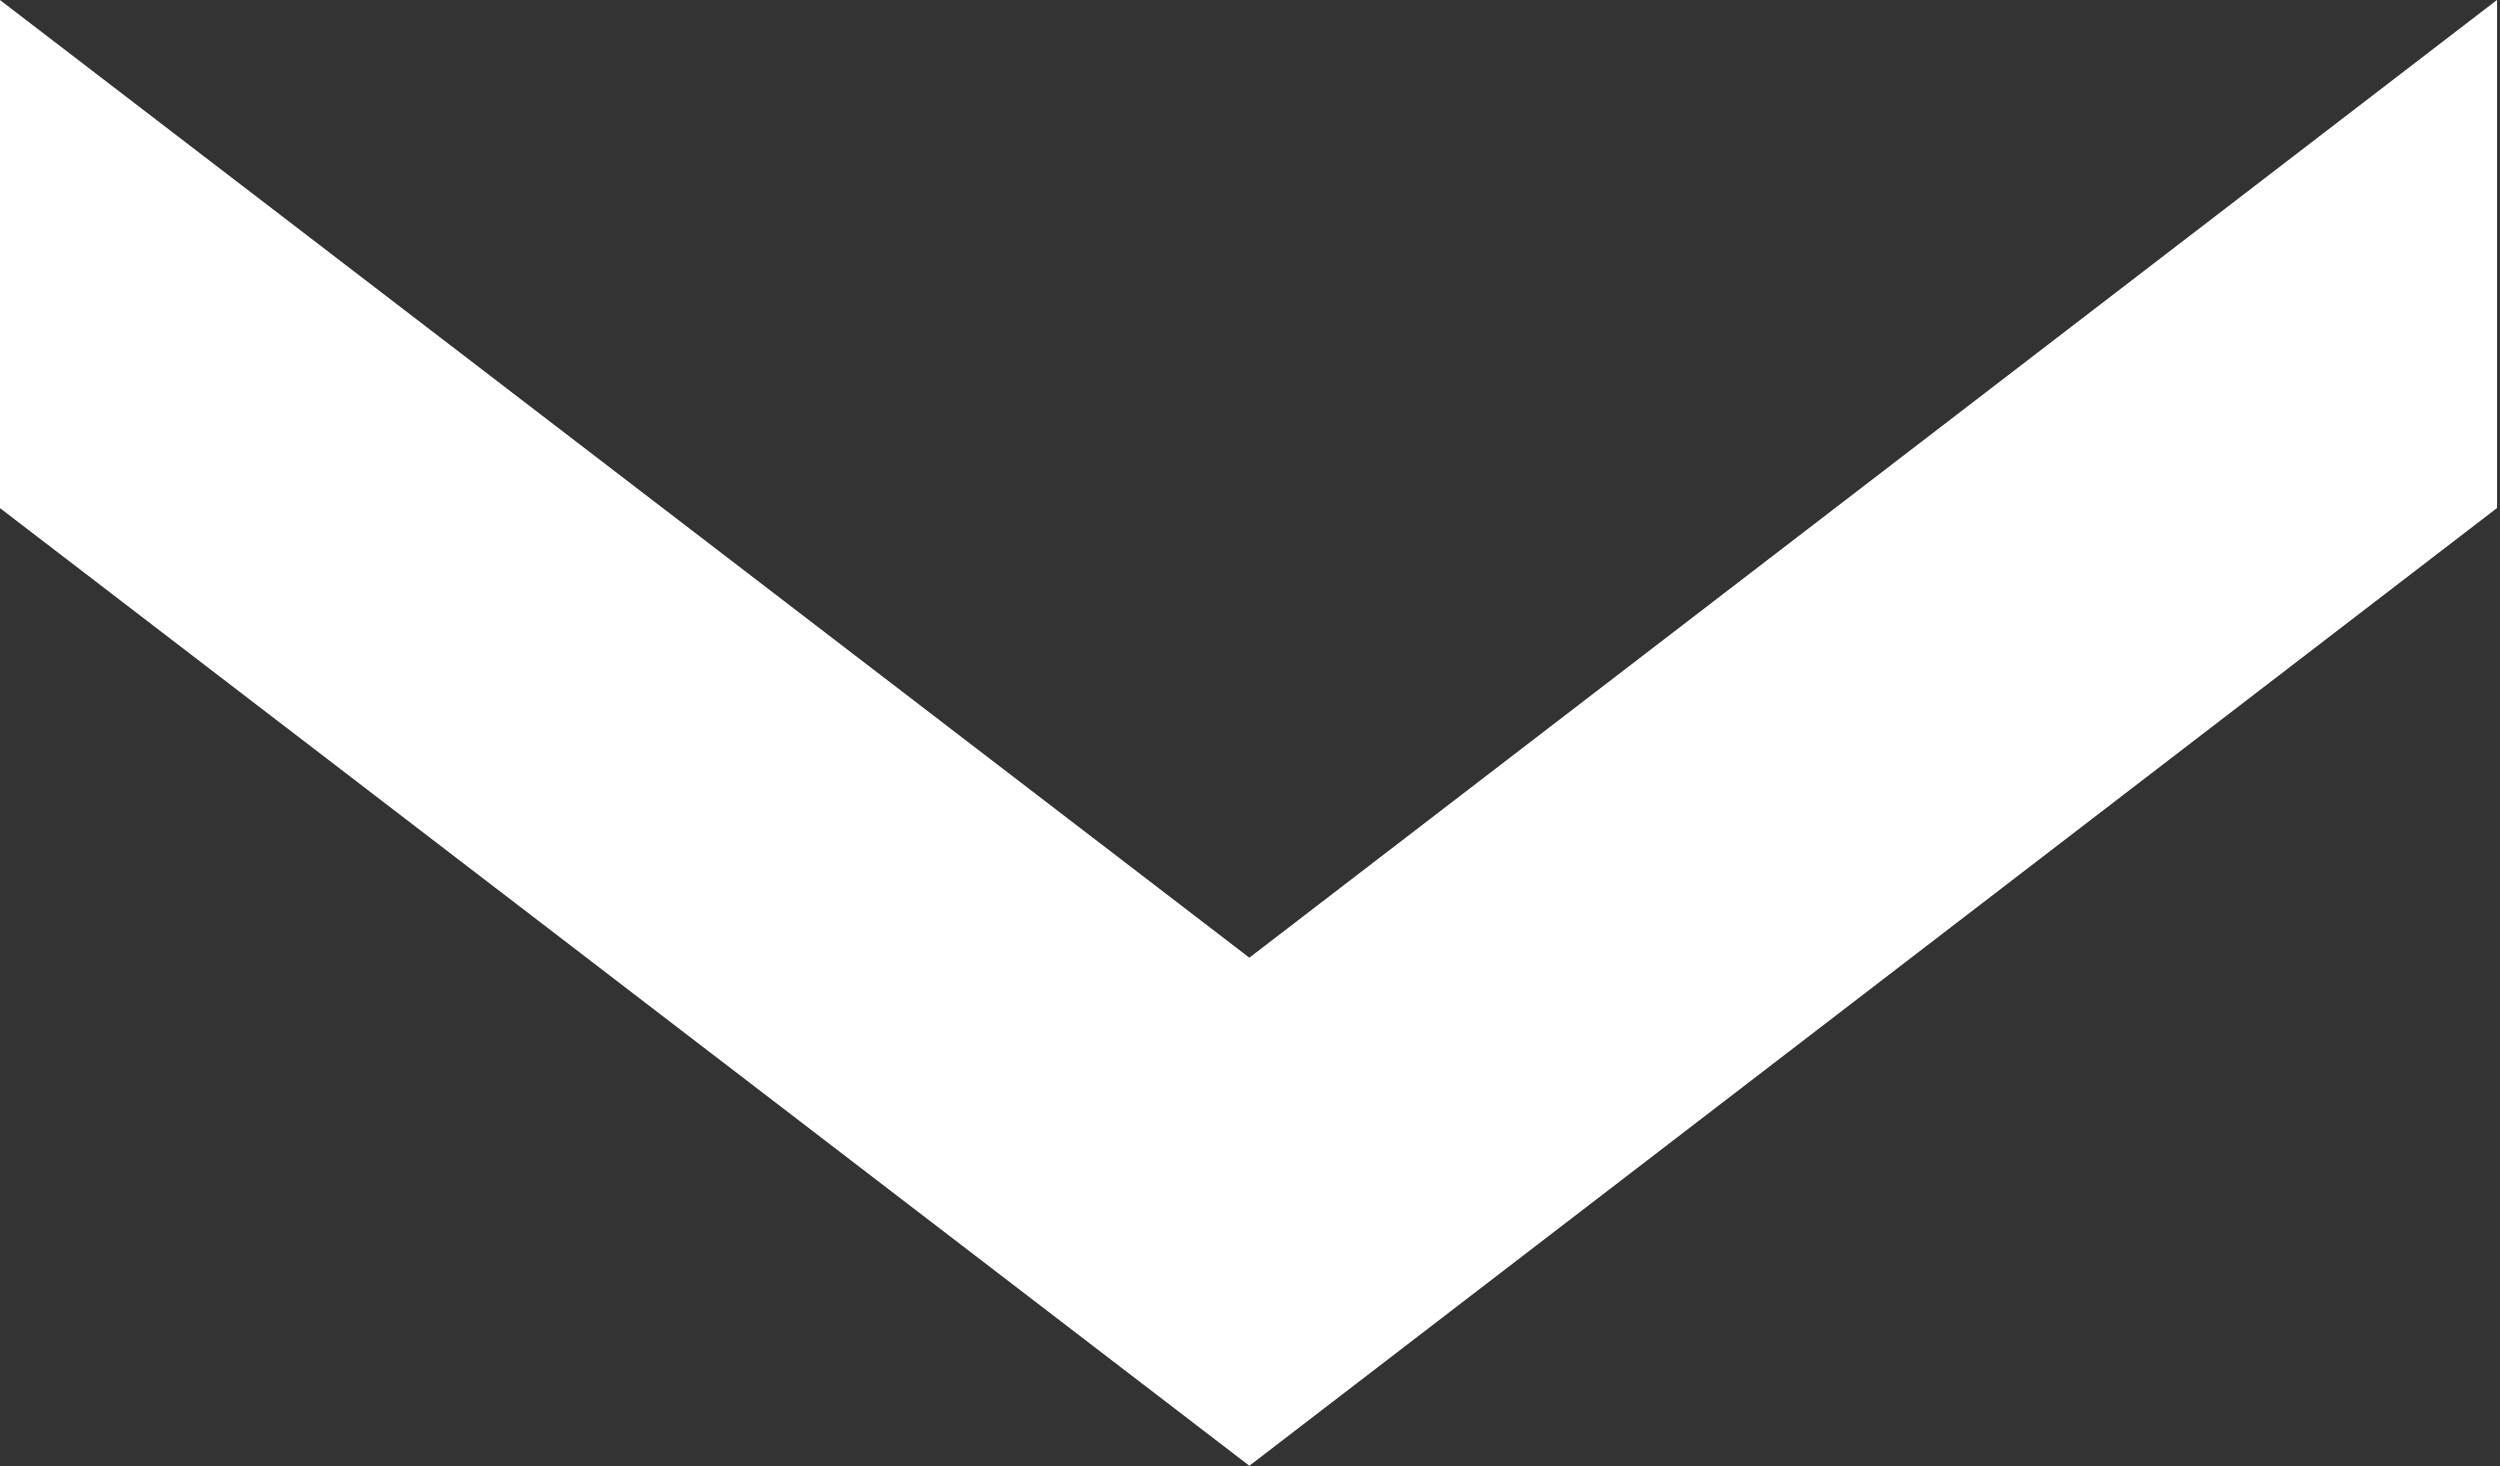
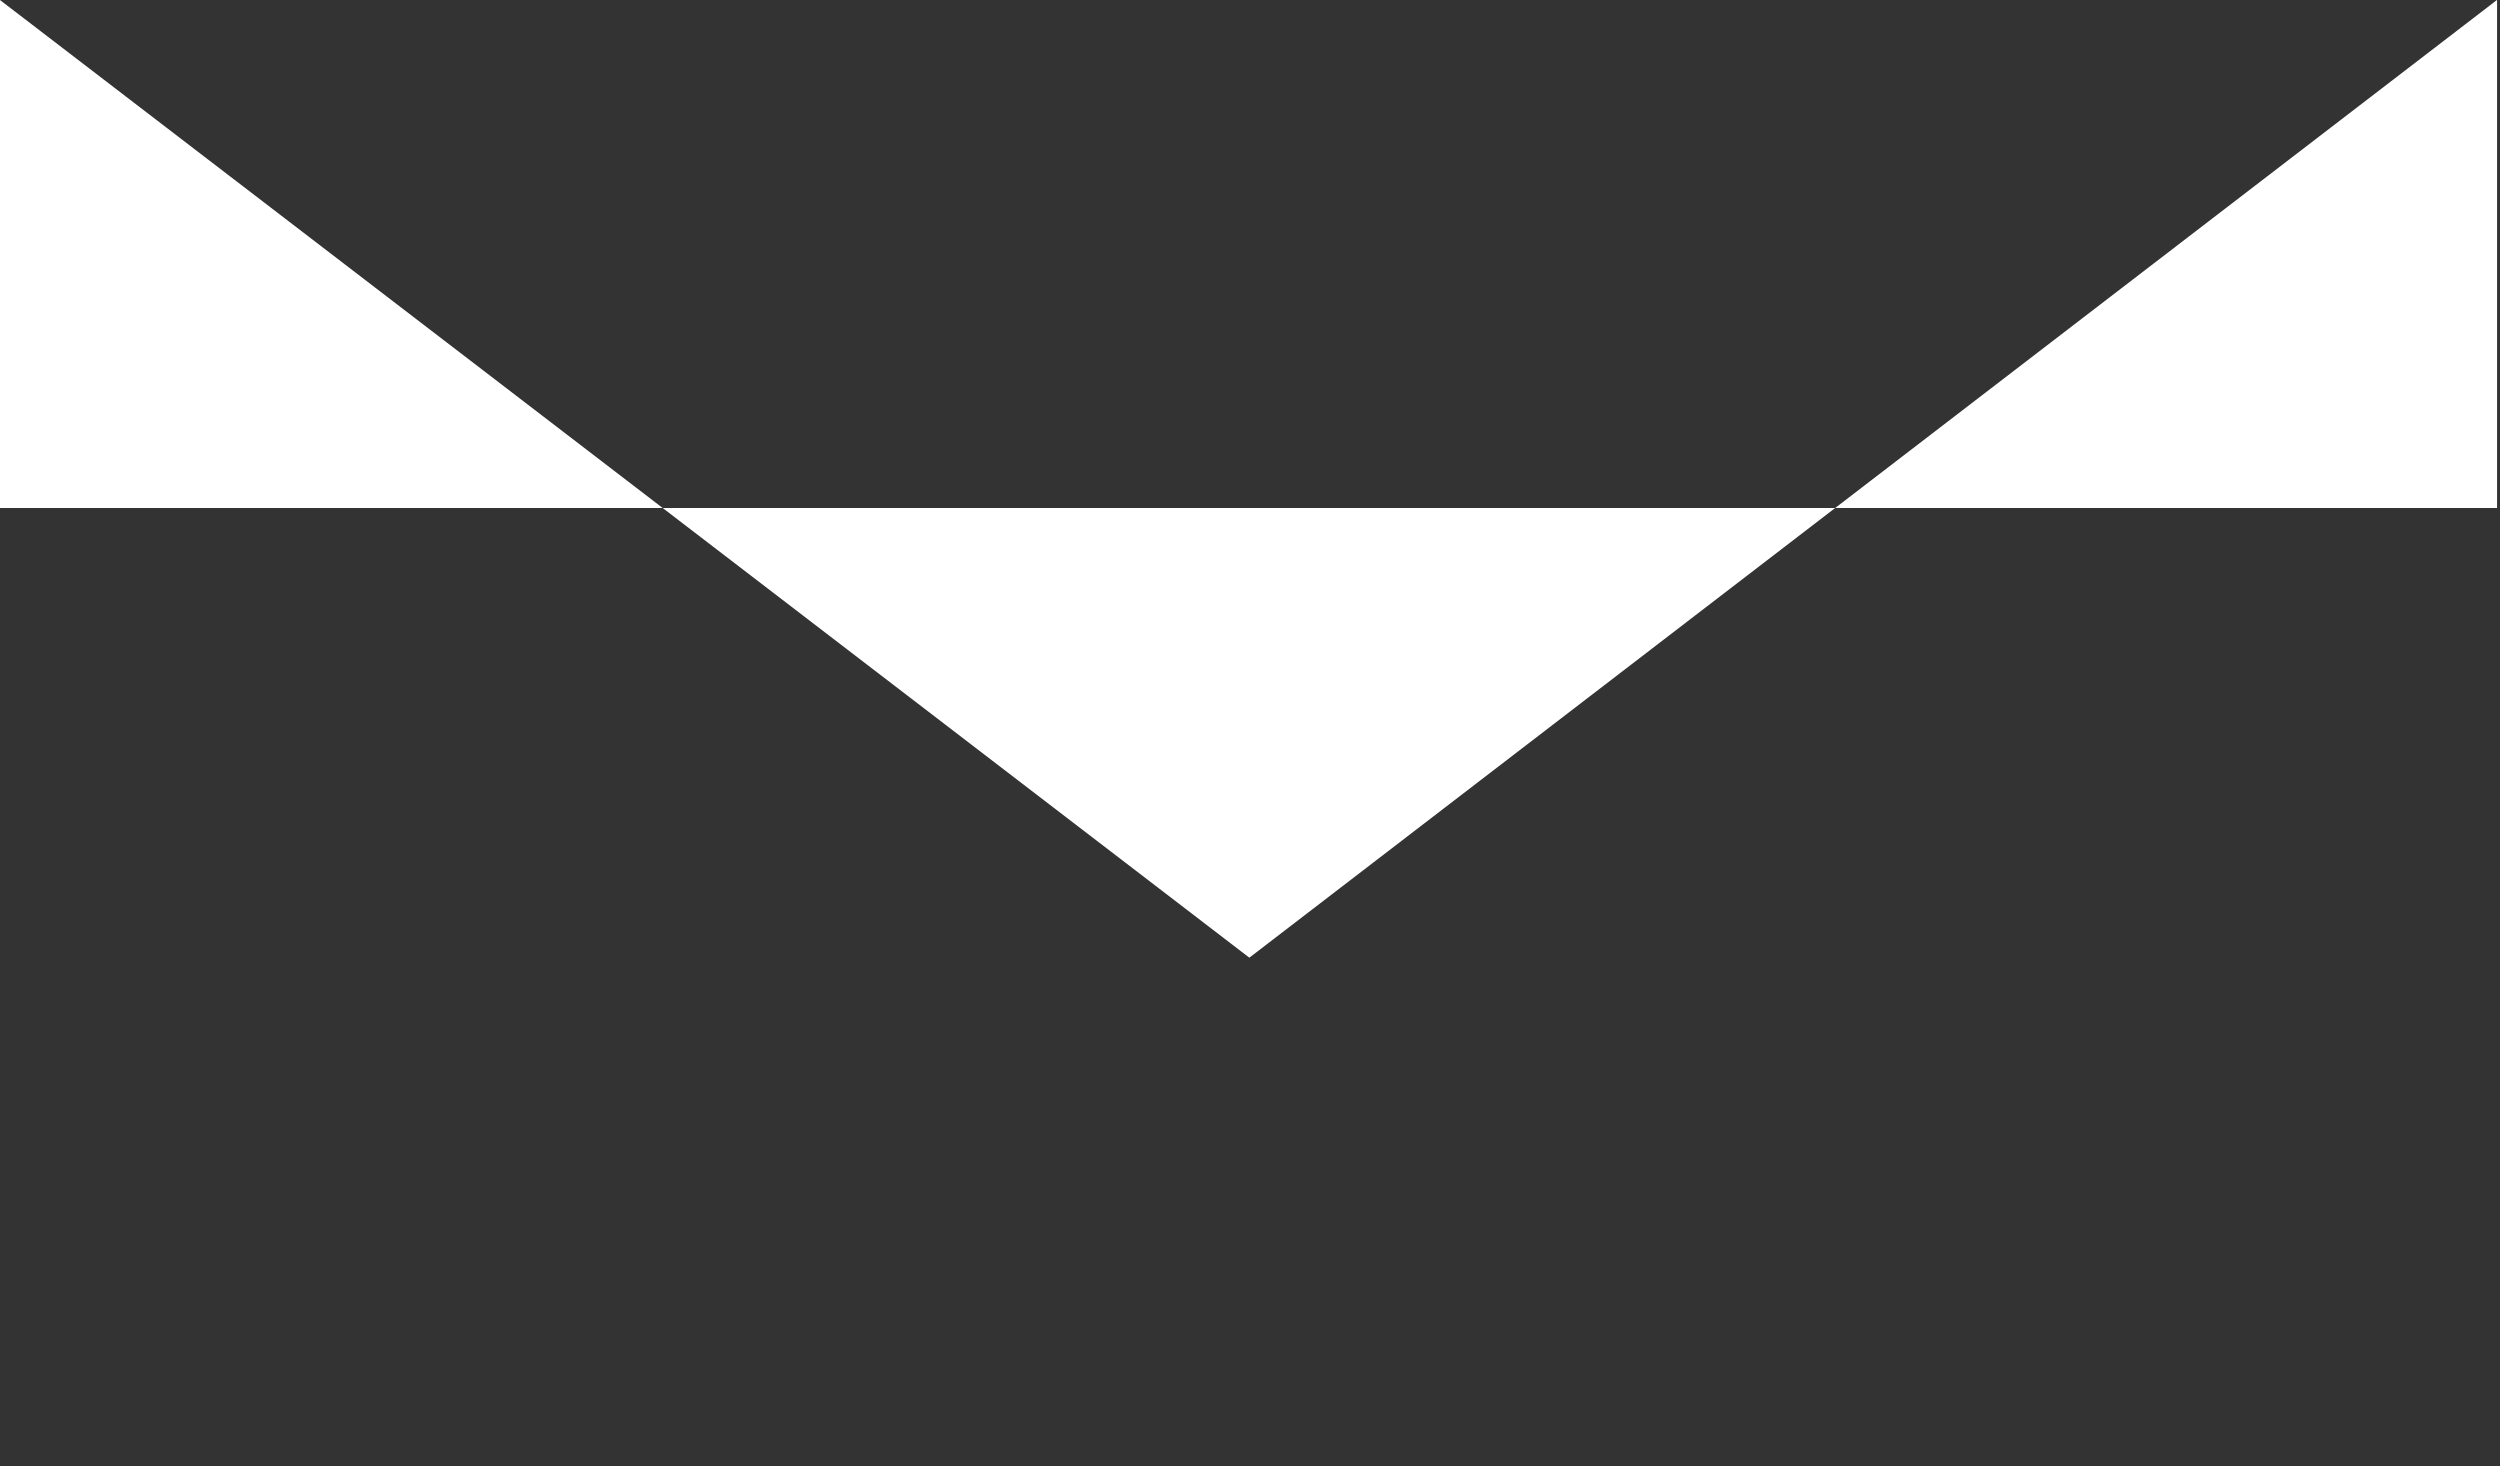
<svg xmlns="http://www.w3.org/2000/svg" width="100%" height="100%" viewBox="0 0 179 105" version="1.1" xml:space="preserve" style="fill-rule:evenodd;clip-rule:evenodd;stroke-linejoin:round;stroke-miterlimit:2;">
  <rect x="0" y="0" width="179" height="105" fill="#333333" stroke="none" />
  <g transform="matrix(1,0,0,1,-2042.2,-7371.46)">
    <g transform="matrix(4.167,0,0,4.167,2220.99,7440.03)">
-       <path d="M0,-7.727L0,-16.457L-21.439,0L-42.909,-16.457L-42.909,-7.727L-21.439,8.73L0,-7.727Z" style="fill:white;fill-rule:nonzero;" />
+       <path d="M0,-7.727L0,-16.457L-21.439,0L-42.909,-16.457L-42.909,-7.727L0,-7.727Z" style="fill:white;fill-rule:nonzero;" />
    </g>
  </g>
</svg>